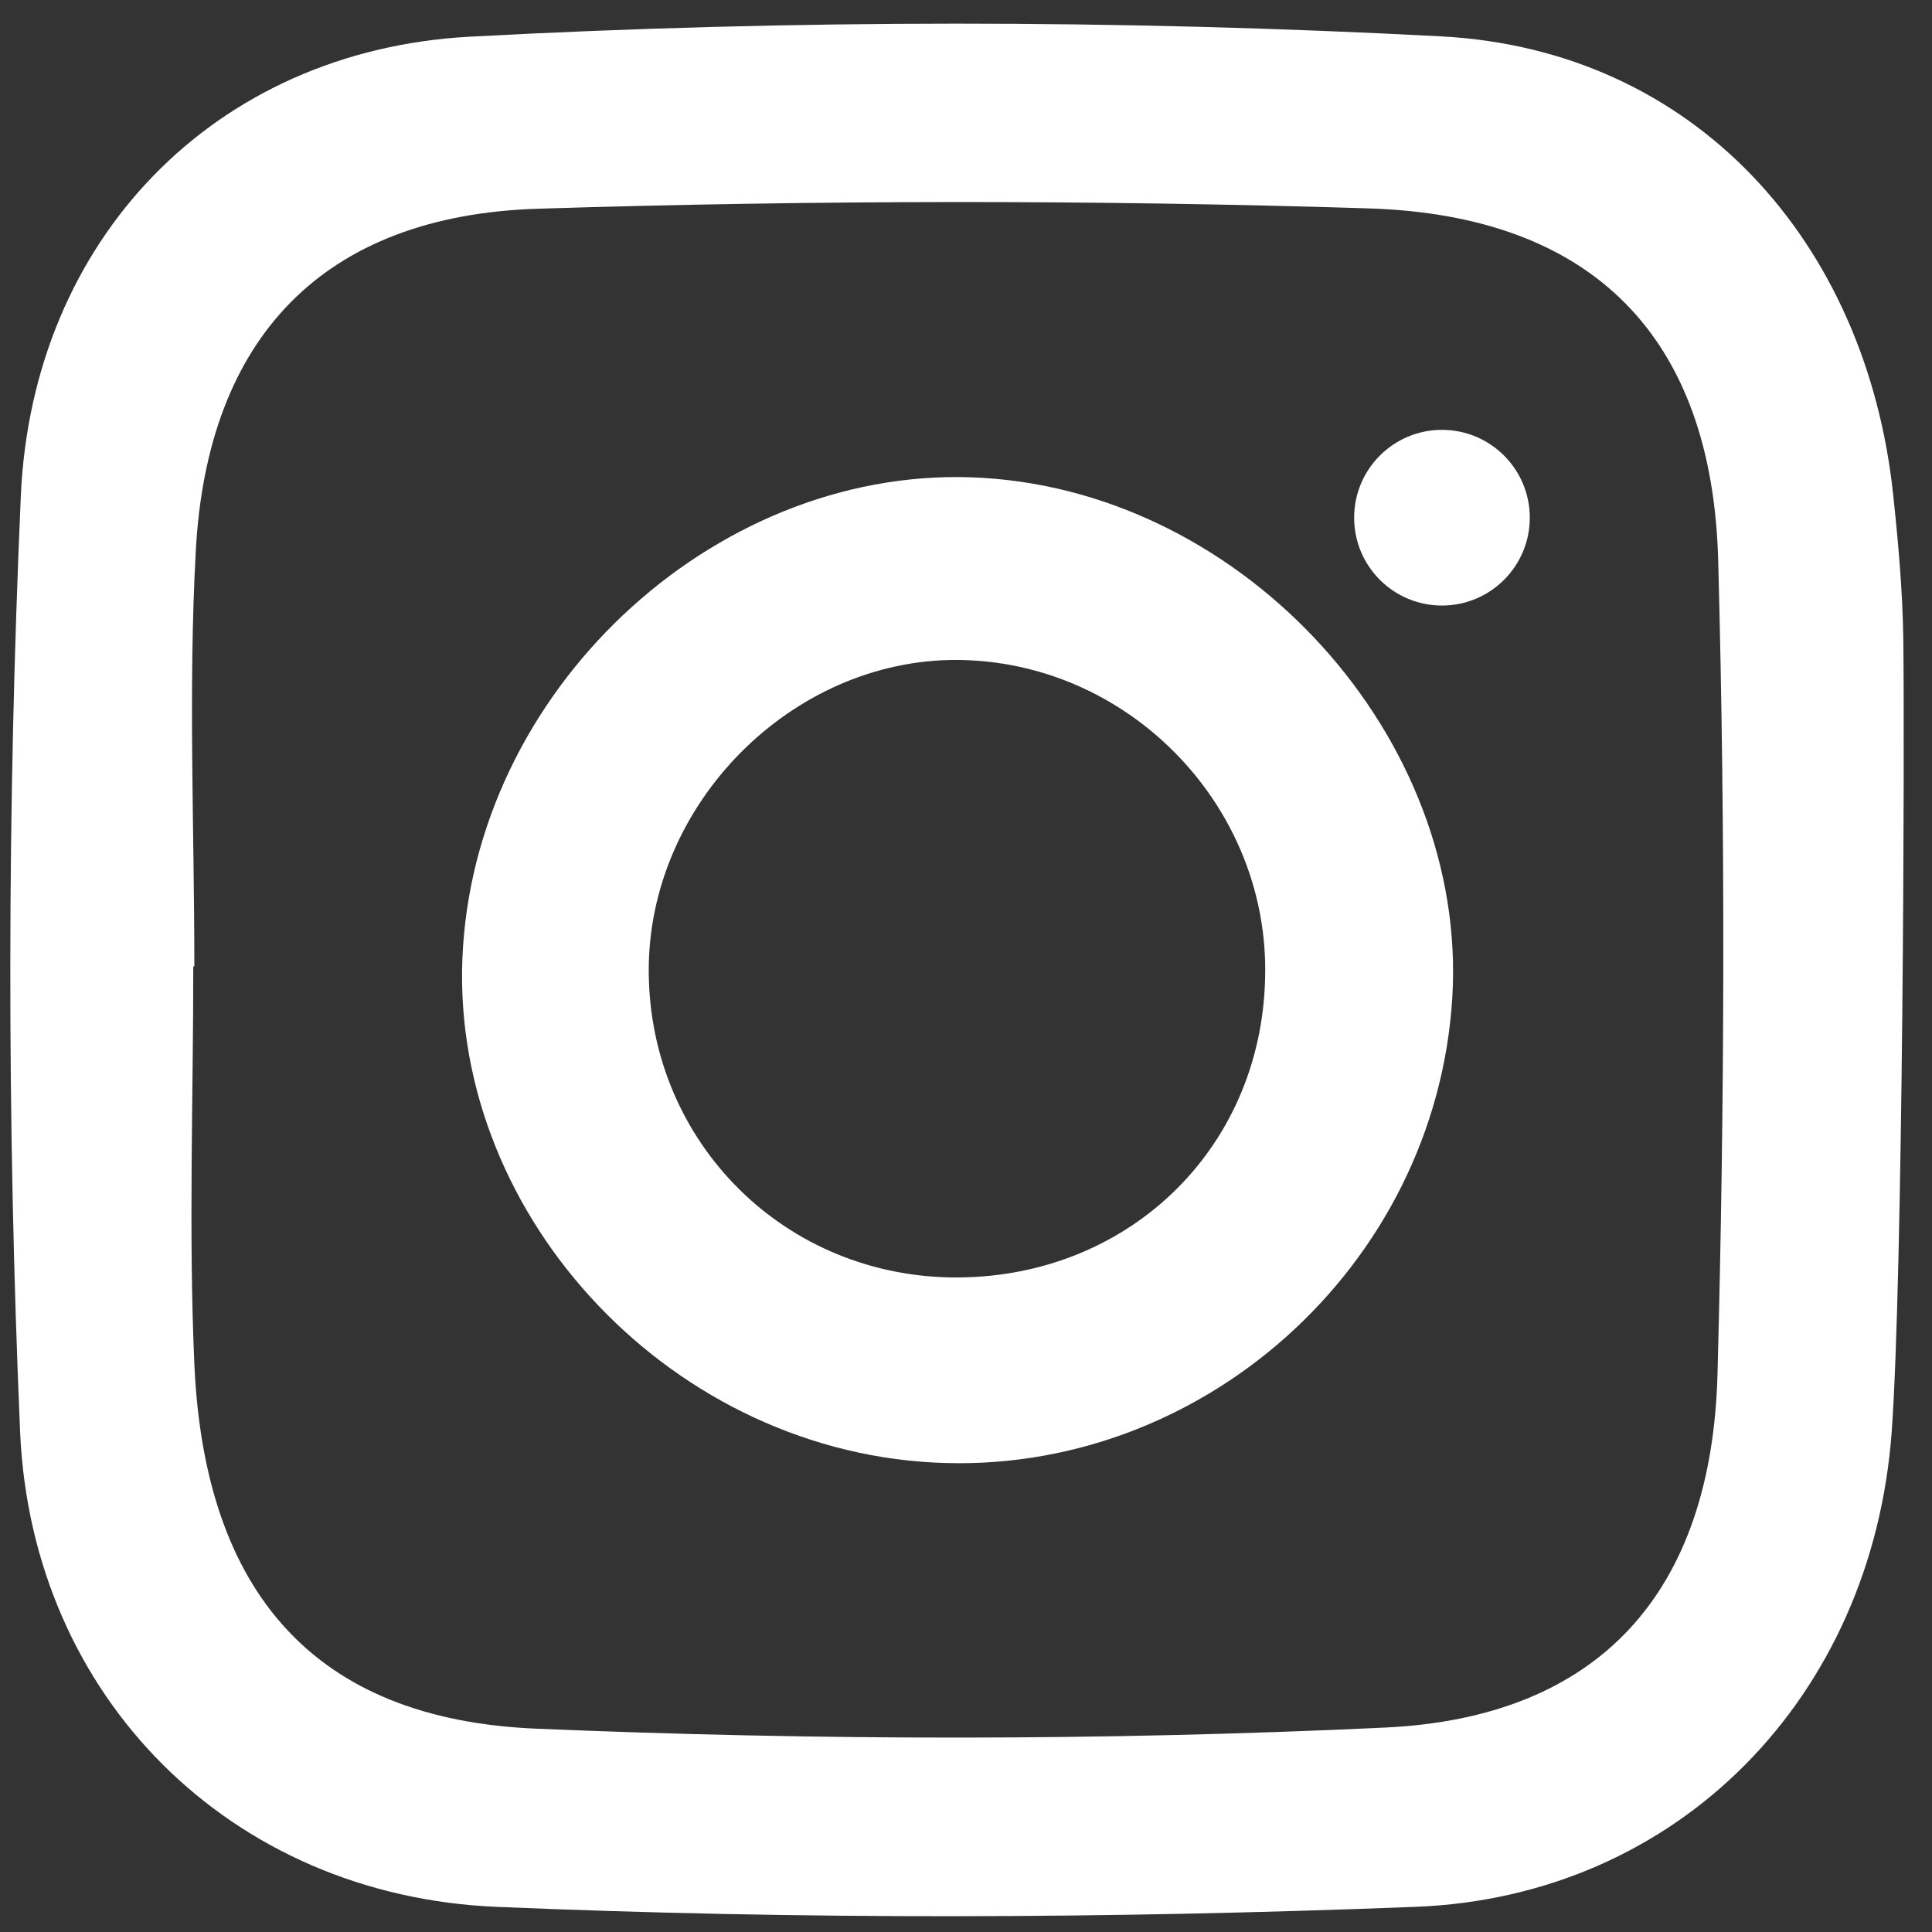
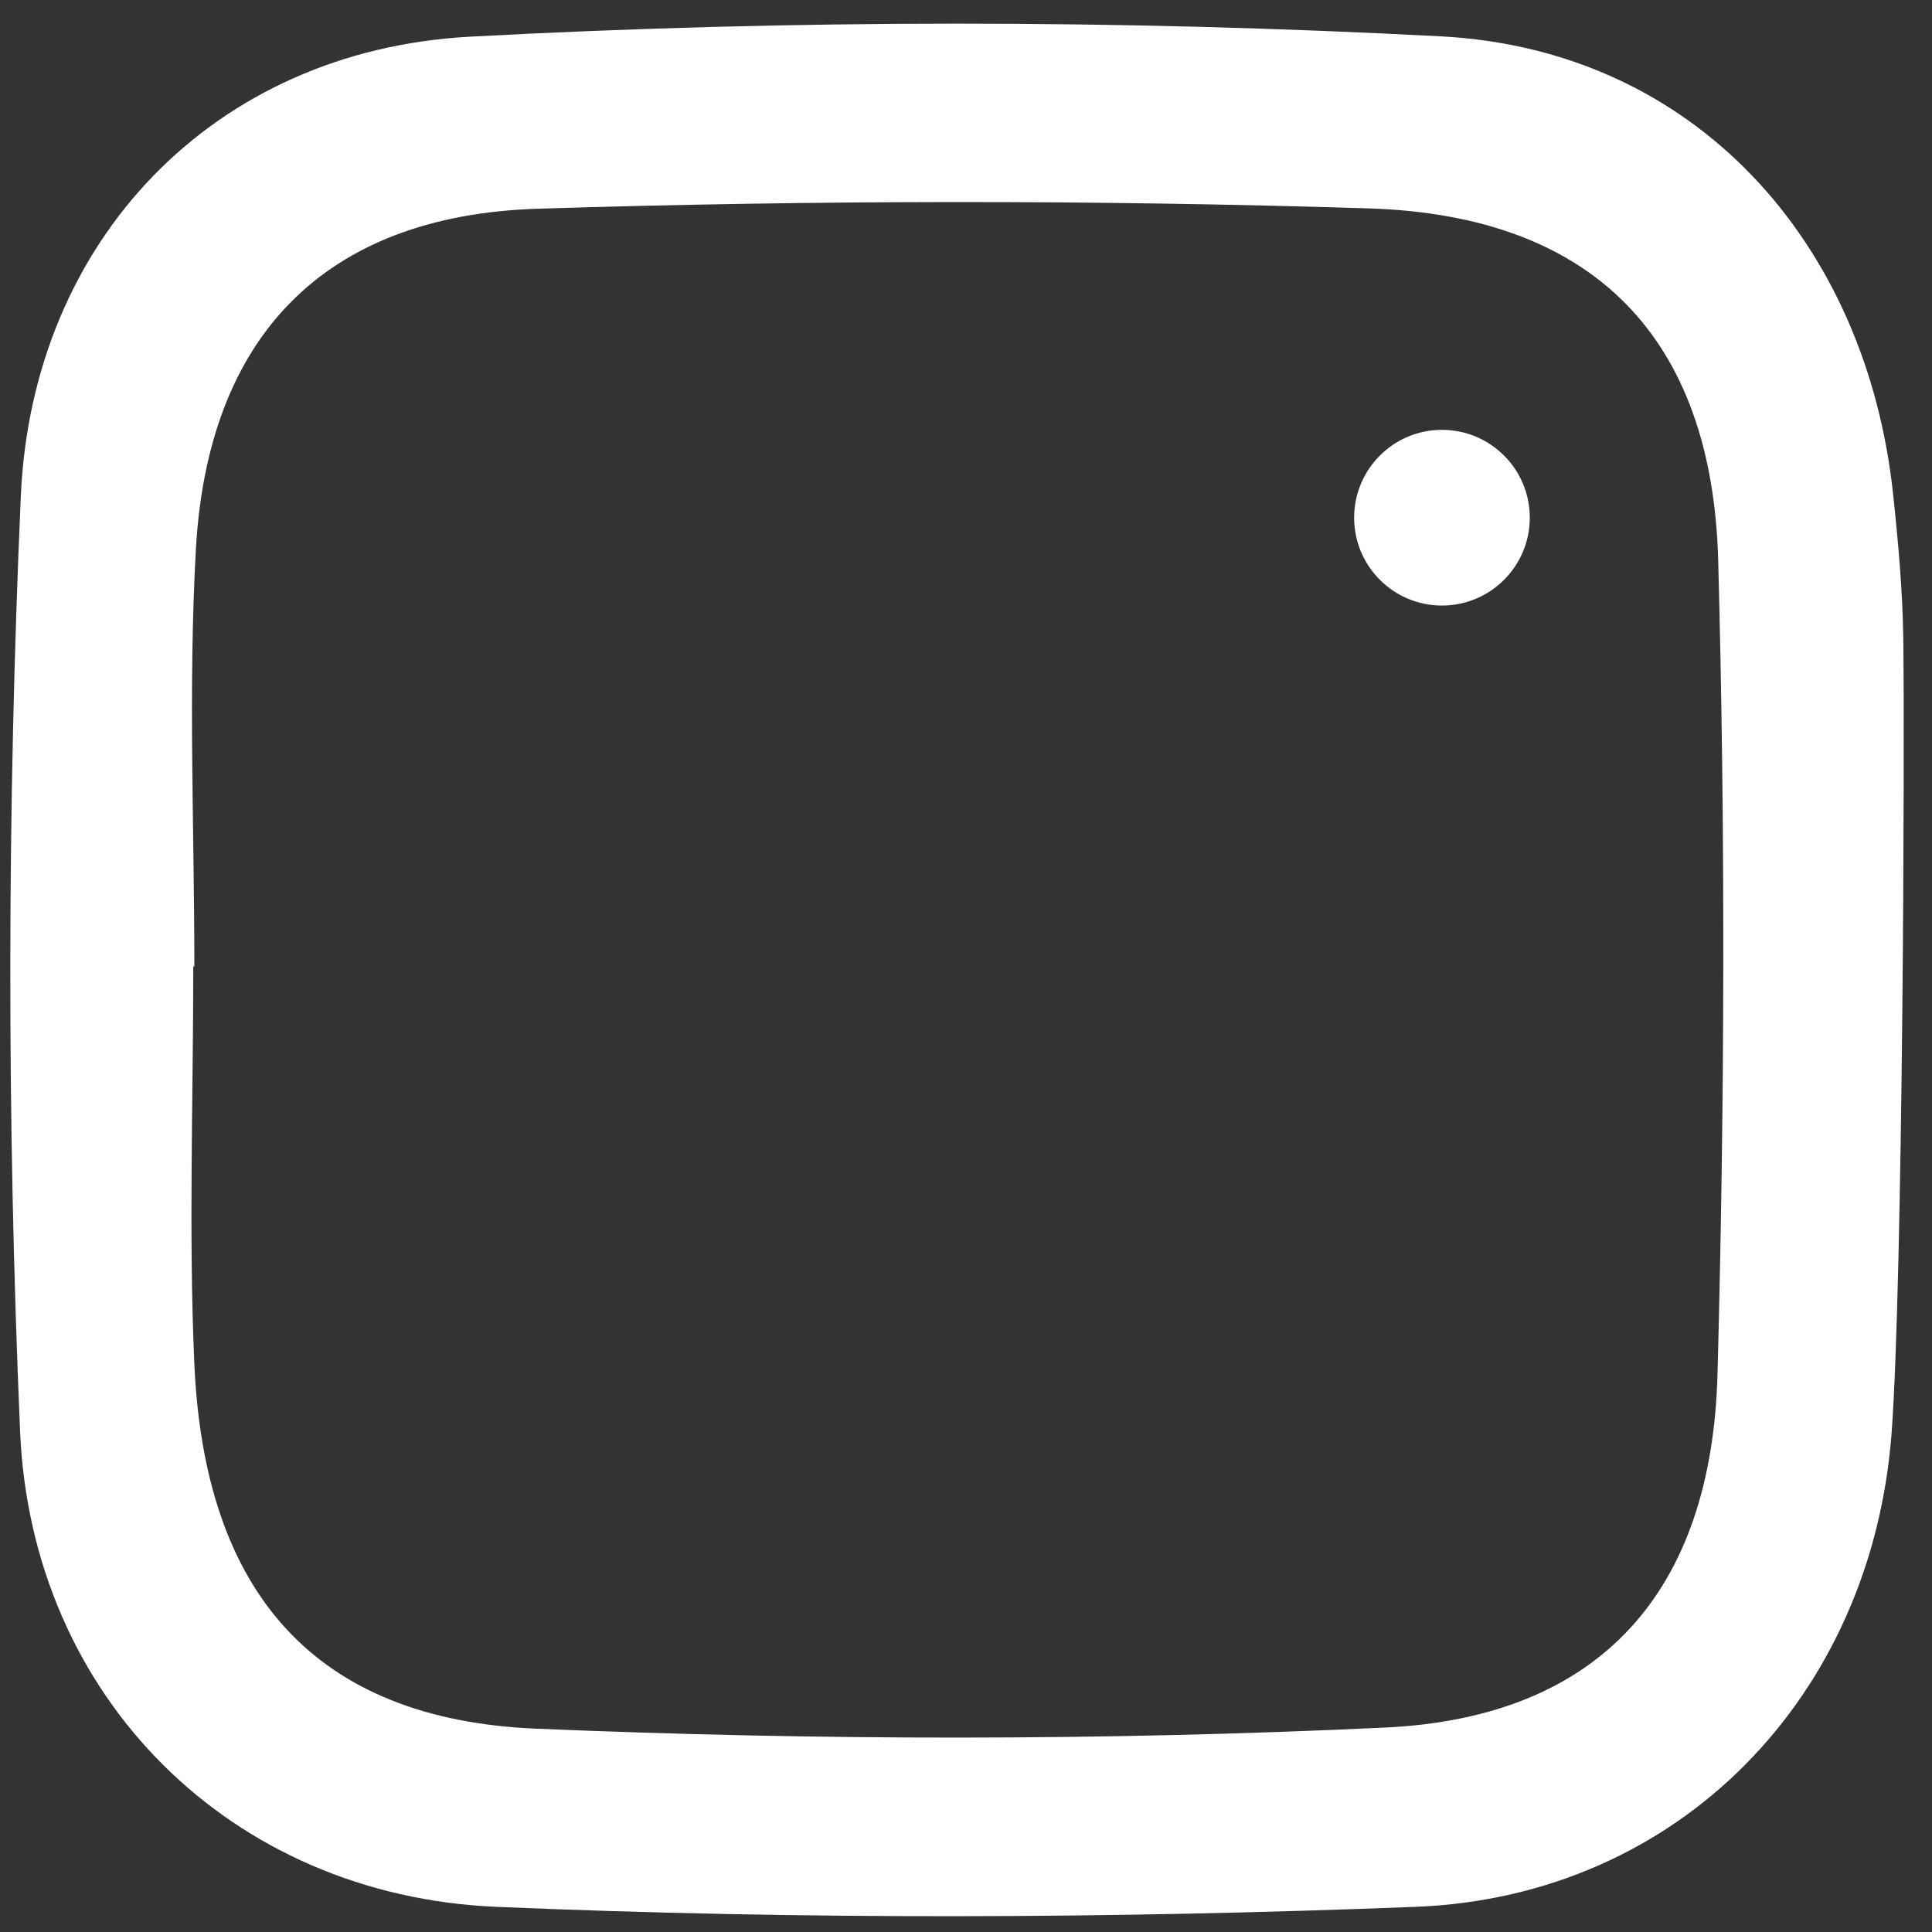
<svg xmlns="http://www.w3.org/2000/svg" width="49" height="49" viewBox="0 0 49 49" fill="none">
  <rect x="0" y="0" width="49" height="49" fill="#333333" stroke="none" />
  <path d="M47.979 36.298C47.493 43.036 42.57 48.106 35.896 48.362C28.141 48.665 20.349 48.692 12.593 48.362C5.855 48.078 0.804 43.054 0.51 36.316C0.171 28.414 0.18 20.466 0.529 12.564C0.822 6.092 5.415 1.288 11.905 0.931C20.101 0.491 28.352 0.491 36.547 0.922C42.983 1.261 47.337 6.138 48.015 12.546C48.144 13.756 48.254 14.975 48.272 16.194C48.309 18.935 48.263 32.356 47.979 36.298ZM4.929 24.509C4.92 24.509 4.911 24.509 4.902 24.509C4.902 27.873 4.782 31.238 4.929 34.593C5.186 40.387 7.973 43.605 13.592 43.843C20.761 44.145 27.957 44.154 35.126 43.815C40.581 43.559 43.413 40.368 43.56 34.85C43.743 27.983 43.762 21.099 43.578 14.232C43.432 8.549 40.397 5.459 34.704 5.285C27.682 5.065 20.651 5.074 13.629 5.294C8.211 5.469 5.259 8.549 4.966 13.967C4.773 17.478 4.929 20.998 4.929 24.509Z" fill="white" />
-   <path d="M24.926 12.12C31.618 12.524 37.228 18.73 36.834 25.294C36.422 32.114 30.445 37.468 23.652 37.092C16.84 36.716 11.303 30.647 11.743 24.019C12.183 17.272 18.344 11.717 24.926 12.12ZM24.458 16.741C20.269 16.612 16.547 20.206 16.455 24.45C16.373 28.805 19.746 32.316 24.101 32.398C28.529 32.472 31.985 29.199 32.086 24.808C32.205 20.527 28.739 16.869 24.458 16.741Z" fill="white" />
  <path d="M36.571 15.358C37.802 15.358 38.799 14.36 38.799 13.13C38.799 11.9 37.802 10.902 36.571 10.902C35.341 10.902 34.344 11.9 34.344 13.13C34.344 14.36 35.341 15.358 36.571 15.358Z" fill="white" />
</svg>